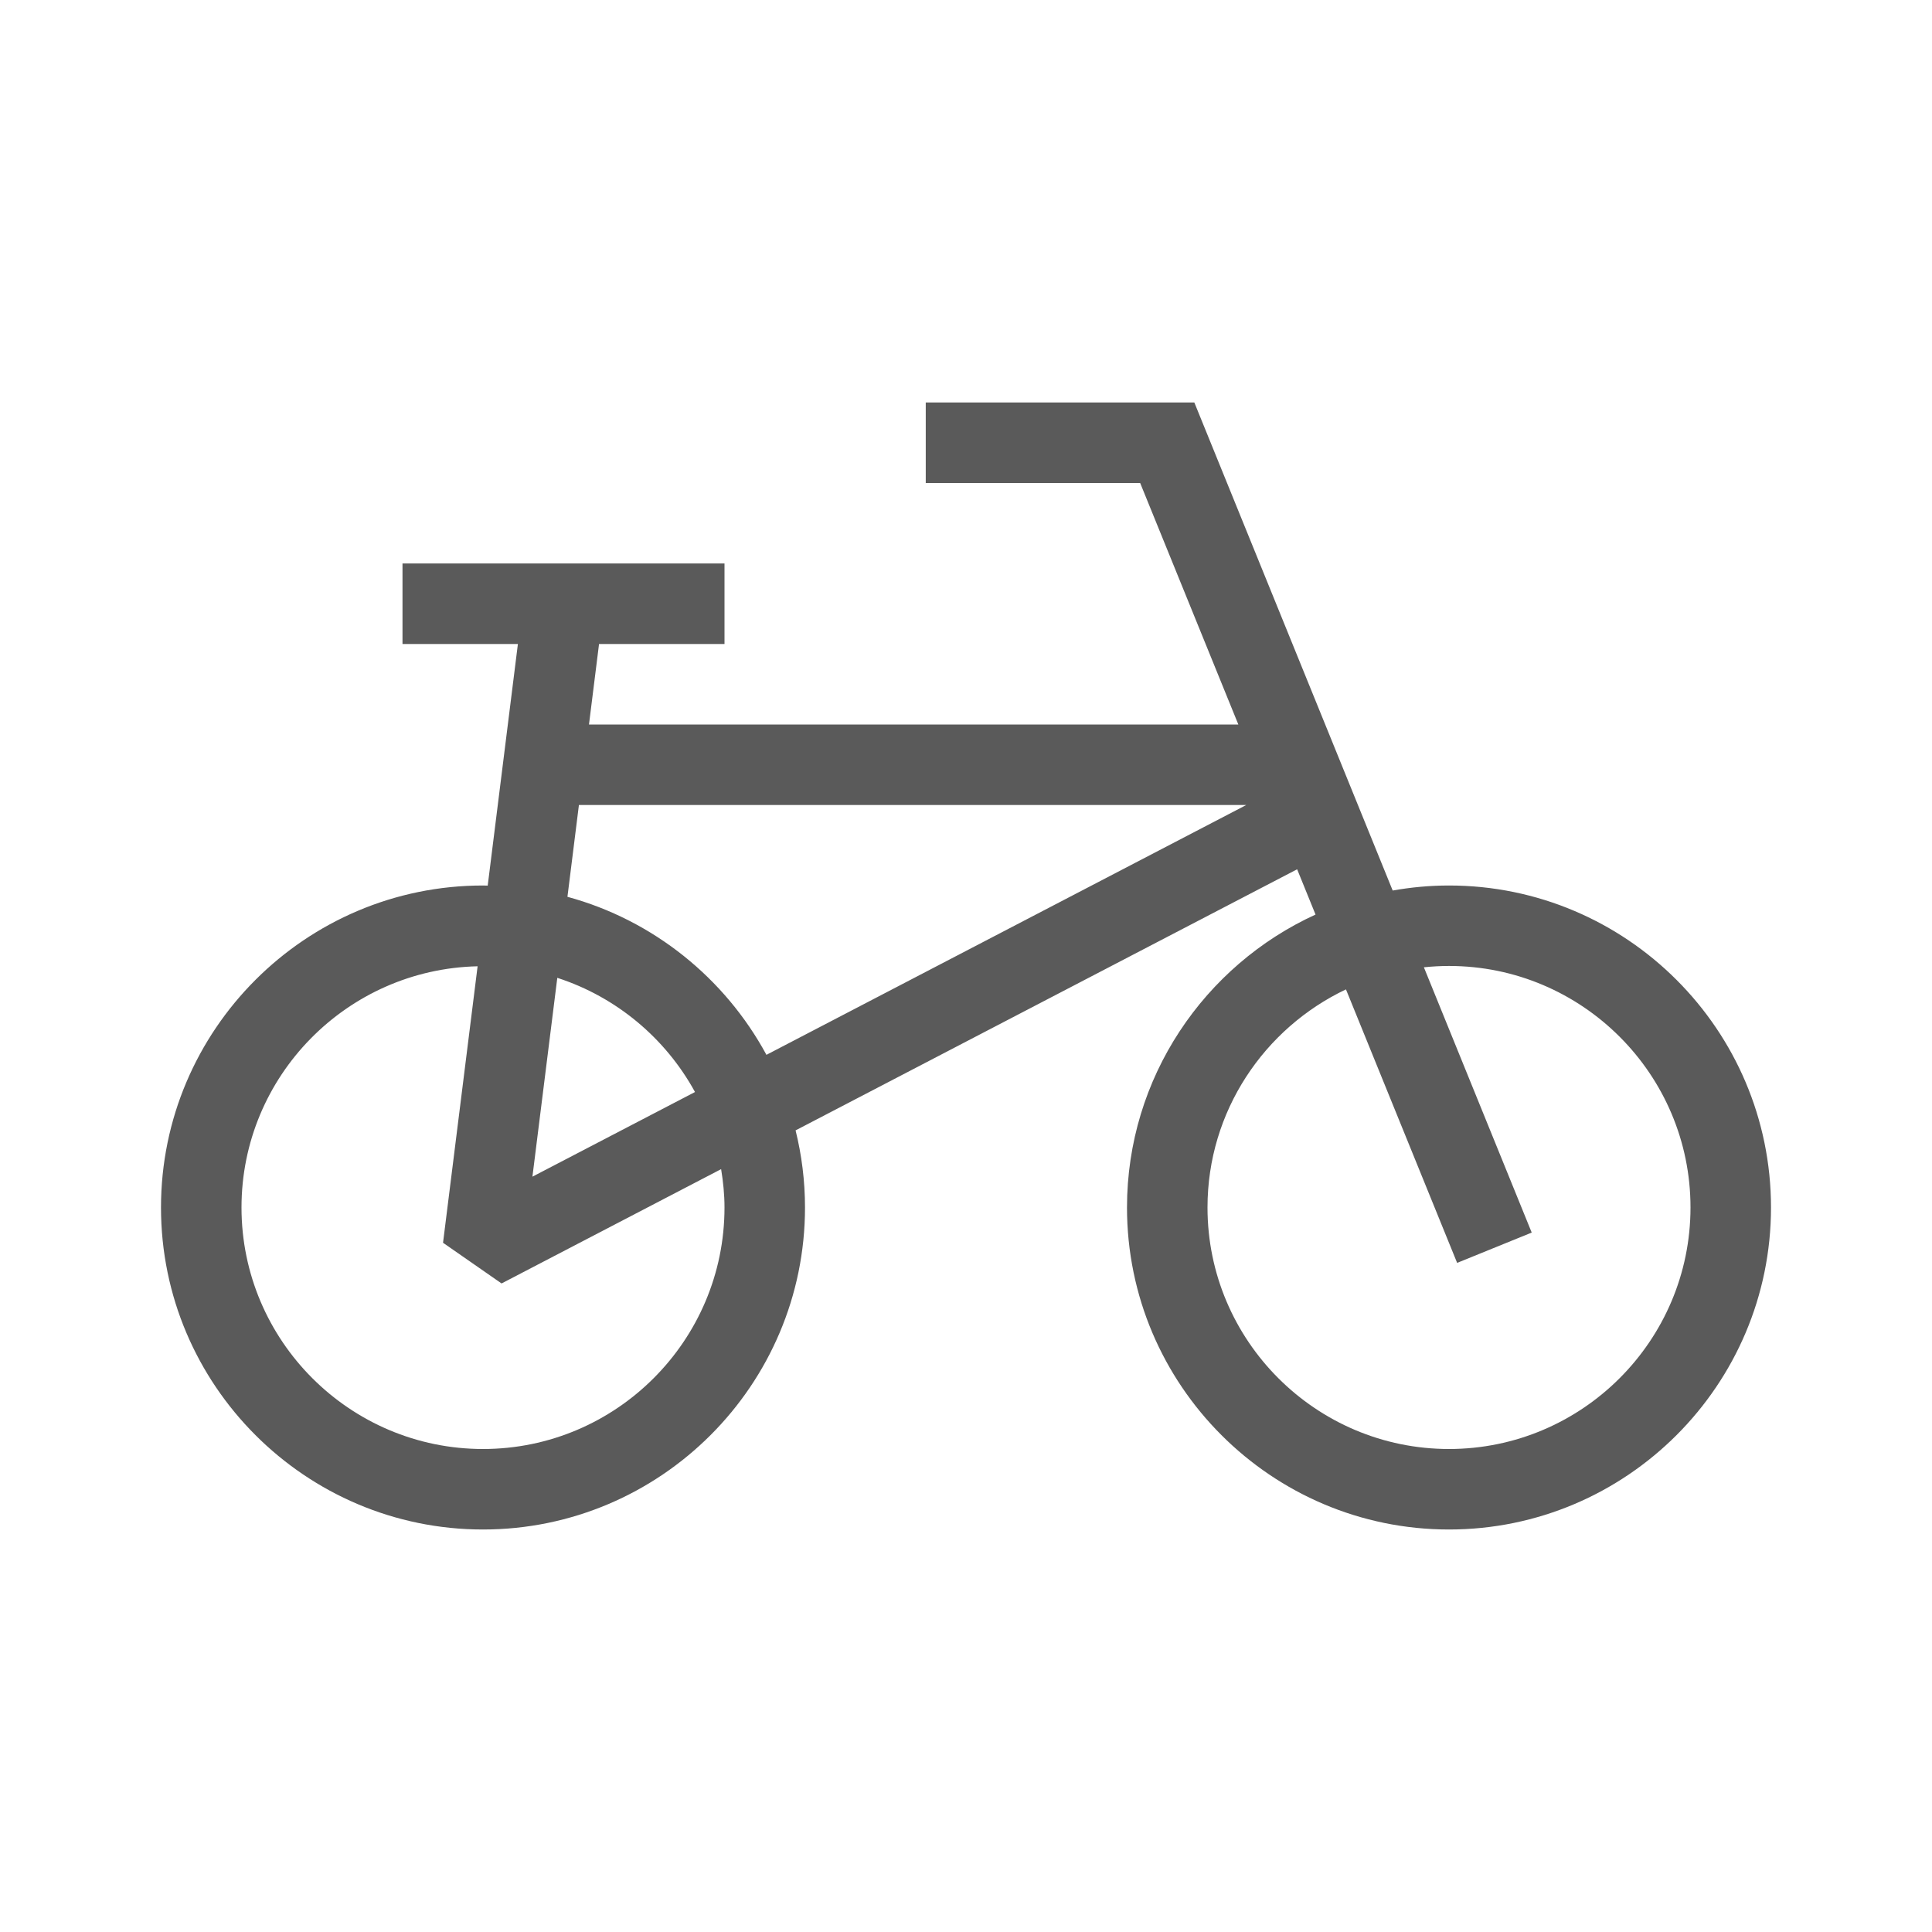
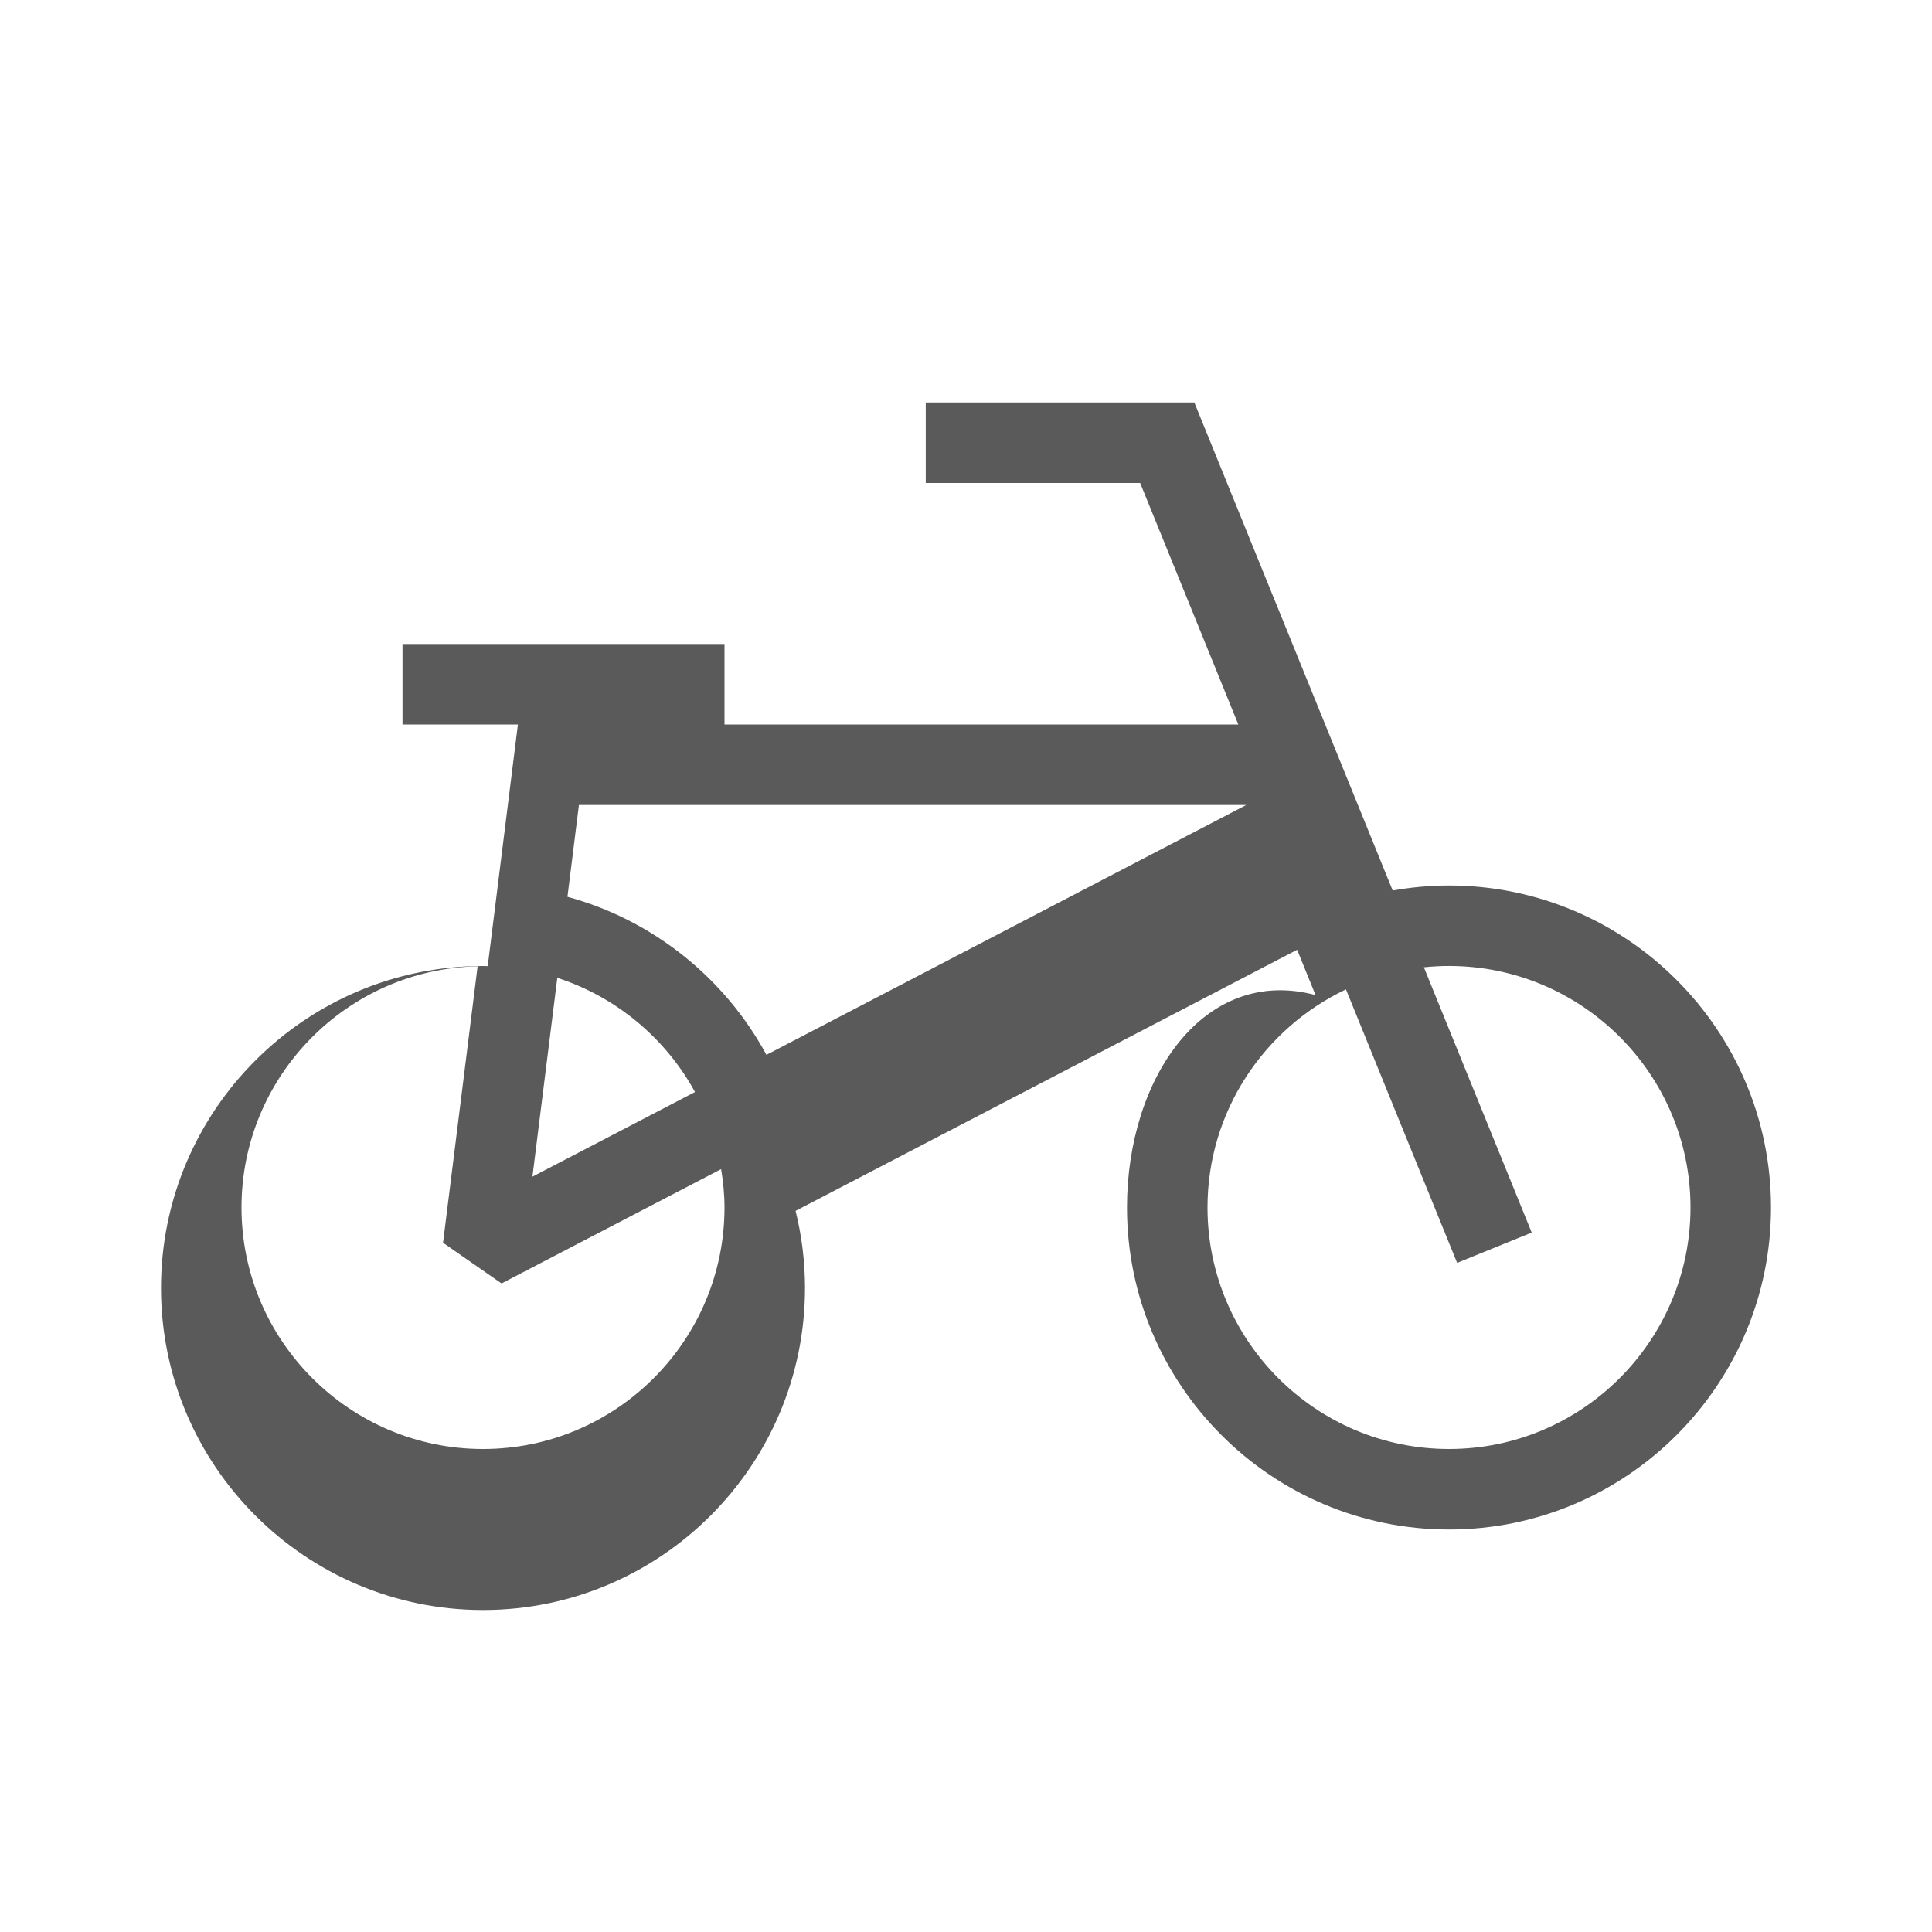
<svg xmlns="http://www.w3.org/2000/svg" version="1.1" x="0px" y="0px" viewBox="0 0 480 480" style="enable-background:new 0 0 480 480;" xml:space="preserve">
  <style type="text/css">
	.st0{display:none;}
	.st1{display:inline;opacity:0.4;}
	.st2{fill:none;stroke:#A09D9B;stroke-width:1.404;stroke-miterlimit:10;}
	.st3{fill:none;stroke:#A09D9B;stroke-width:1.273;stroke-miterlimit:10;}
	.st4{fill:none;stroke:#A09D9B;stroke-width:1.281;stroke-miterlimit:10;}
	.st5{fill:none;stroke:#A09D9B;stroke-width:1.403;stroke-miterlimit:10;}
	.st6{fill:none;stroke:#A09D9B;stroke-width:1.28;stroke-miterlimit:10;}
	.st7{fill:none;stroke:#A09D9B;stroke-width:1.585;stroke-miterlimit:10;}
	.st8{fill:none;stroke:#56C0D4;stroke-width:0.3;stroke-miterlimit:10;}
	.st9{opacity:0.3;}
	.st10{fill:#EB5B7C;}
	.st11{fill:#5A5A5A;}
</style>
  <g id="RETÍCULA" class="st0">
</g>
  <g id="Capa_1">
-     <path class="st11" d="M360,220c-4.77,0-9.44,0.44-13.99,1.25L296.73,100H230v20h53.27l24.39,60H146.33l2.5-20H180v-20h-80v20h28.67   l-7.5,60.03c-0.39-0.01-0.78-0.03-1.17-0.03c-44.11,0-80,35.89-80,80s35.89,80,80,80s80-35.89,80-80c0-6.6-0.82-13.02-2.34-19.16   l124.61-64.87l4.57,11.25C299.24,239.85,280,267.71,280,300c0,44.11,35.89,80,80,80s80-35.89,80-80S404.11,220,360,220z    M138.46,242.94c14.69,4.76,26.91,15.02,34.21,28.37l-40.39,21.03L138.46,242.94z M180,300c0,33.08-26.92,60-60,60s-60-26.92-60-60   c0-32.63,26.2-59.21,58.66-59.93l-8.59,68.69l14.54,10.11l54.55-28.4C179.67,293.58,180,296.75,180,300z M140.98,222.81l2.85-22.81   h165.8l-119.21,62.07C180.11,243.02,162.3,228.61,140.98,222.81z M360,360c-33.08,0-60-26.92-60-60c0-23.92,14.11-44.56,34.4-54.19   l27.62,67.95l18.53-7.53l-26.79-65.91c2.05-0.21,4.13-0.33,6.24-0.33c33.08,0,60,26.92,60,60S393.08,360,360,360z" />
+     <path class="st11" d="M360,220c-4.77,0-9.44,0.44-13.99,1.25L296.73,100H230v20h53.27l24.39,60H146.33H180v-20h-80v20h28.67   l-7.5,60.03c-0.39-0.01-0.78-0.03-1.17-0.03c-44.11,0-80,35.89-80,80s35.89,80,80,80s80-35.89,80-80c0-6.6-0.82-13.02-2.34-19.16   l124.61-64.87l4.57,11.25C299.24,239.85,280,267.71,280,300c0,44.11,35.89,80,80,80s80-35.89,80-80S404.11,220,360,220z    M138.46,242.94c14.69,4.76,26.91,15.02,34.21,28.37l-40.39,21.03L138.46,242.94z M180,300c0,33.08-26.92,60-60,60s-60-26.92-60-60   c0-32.63,26.2-59.21,58.66-59.93l-8.59,68.69l14.54,10.11l54.55-28.4C179.67,293.58,180,296.75,180,300z M140.98,222.81l2.85-22.81   h165.8l-119.21,62.07C180.11,243.02,162.3,228.61,140.98,222.81z M360,360c-33.08,0-60-26.92-60-60c0-23.92,14.11-44.56,34.4-54.19   l27.62,67.95l18.53-7.53l-26.79-65.91c2.05-0.21,4.13-0.33,6.24-0.33c33.08,0,60,26.92,60,60S393.08,360,360,360z" />
  </g>
</svg>